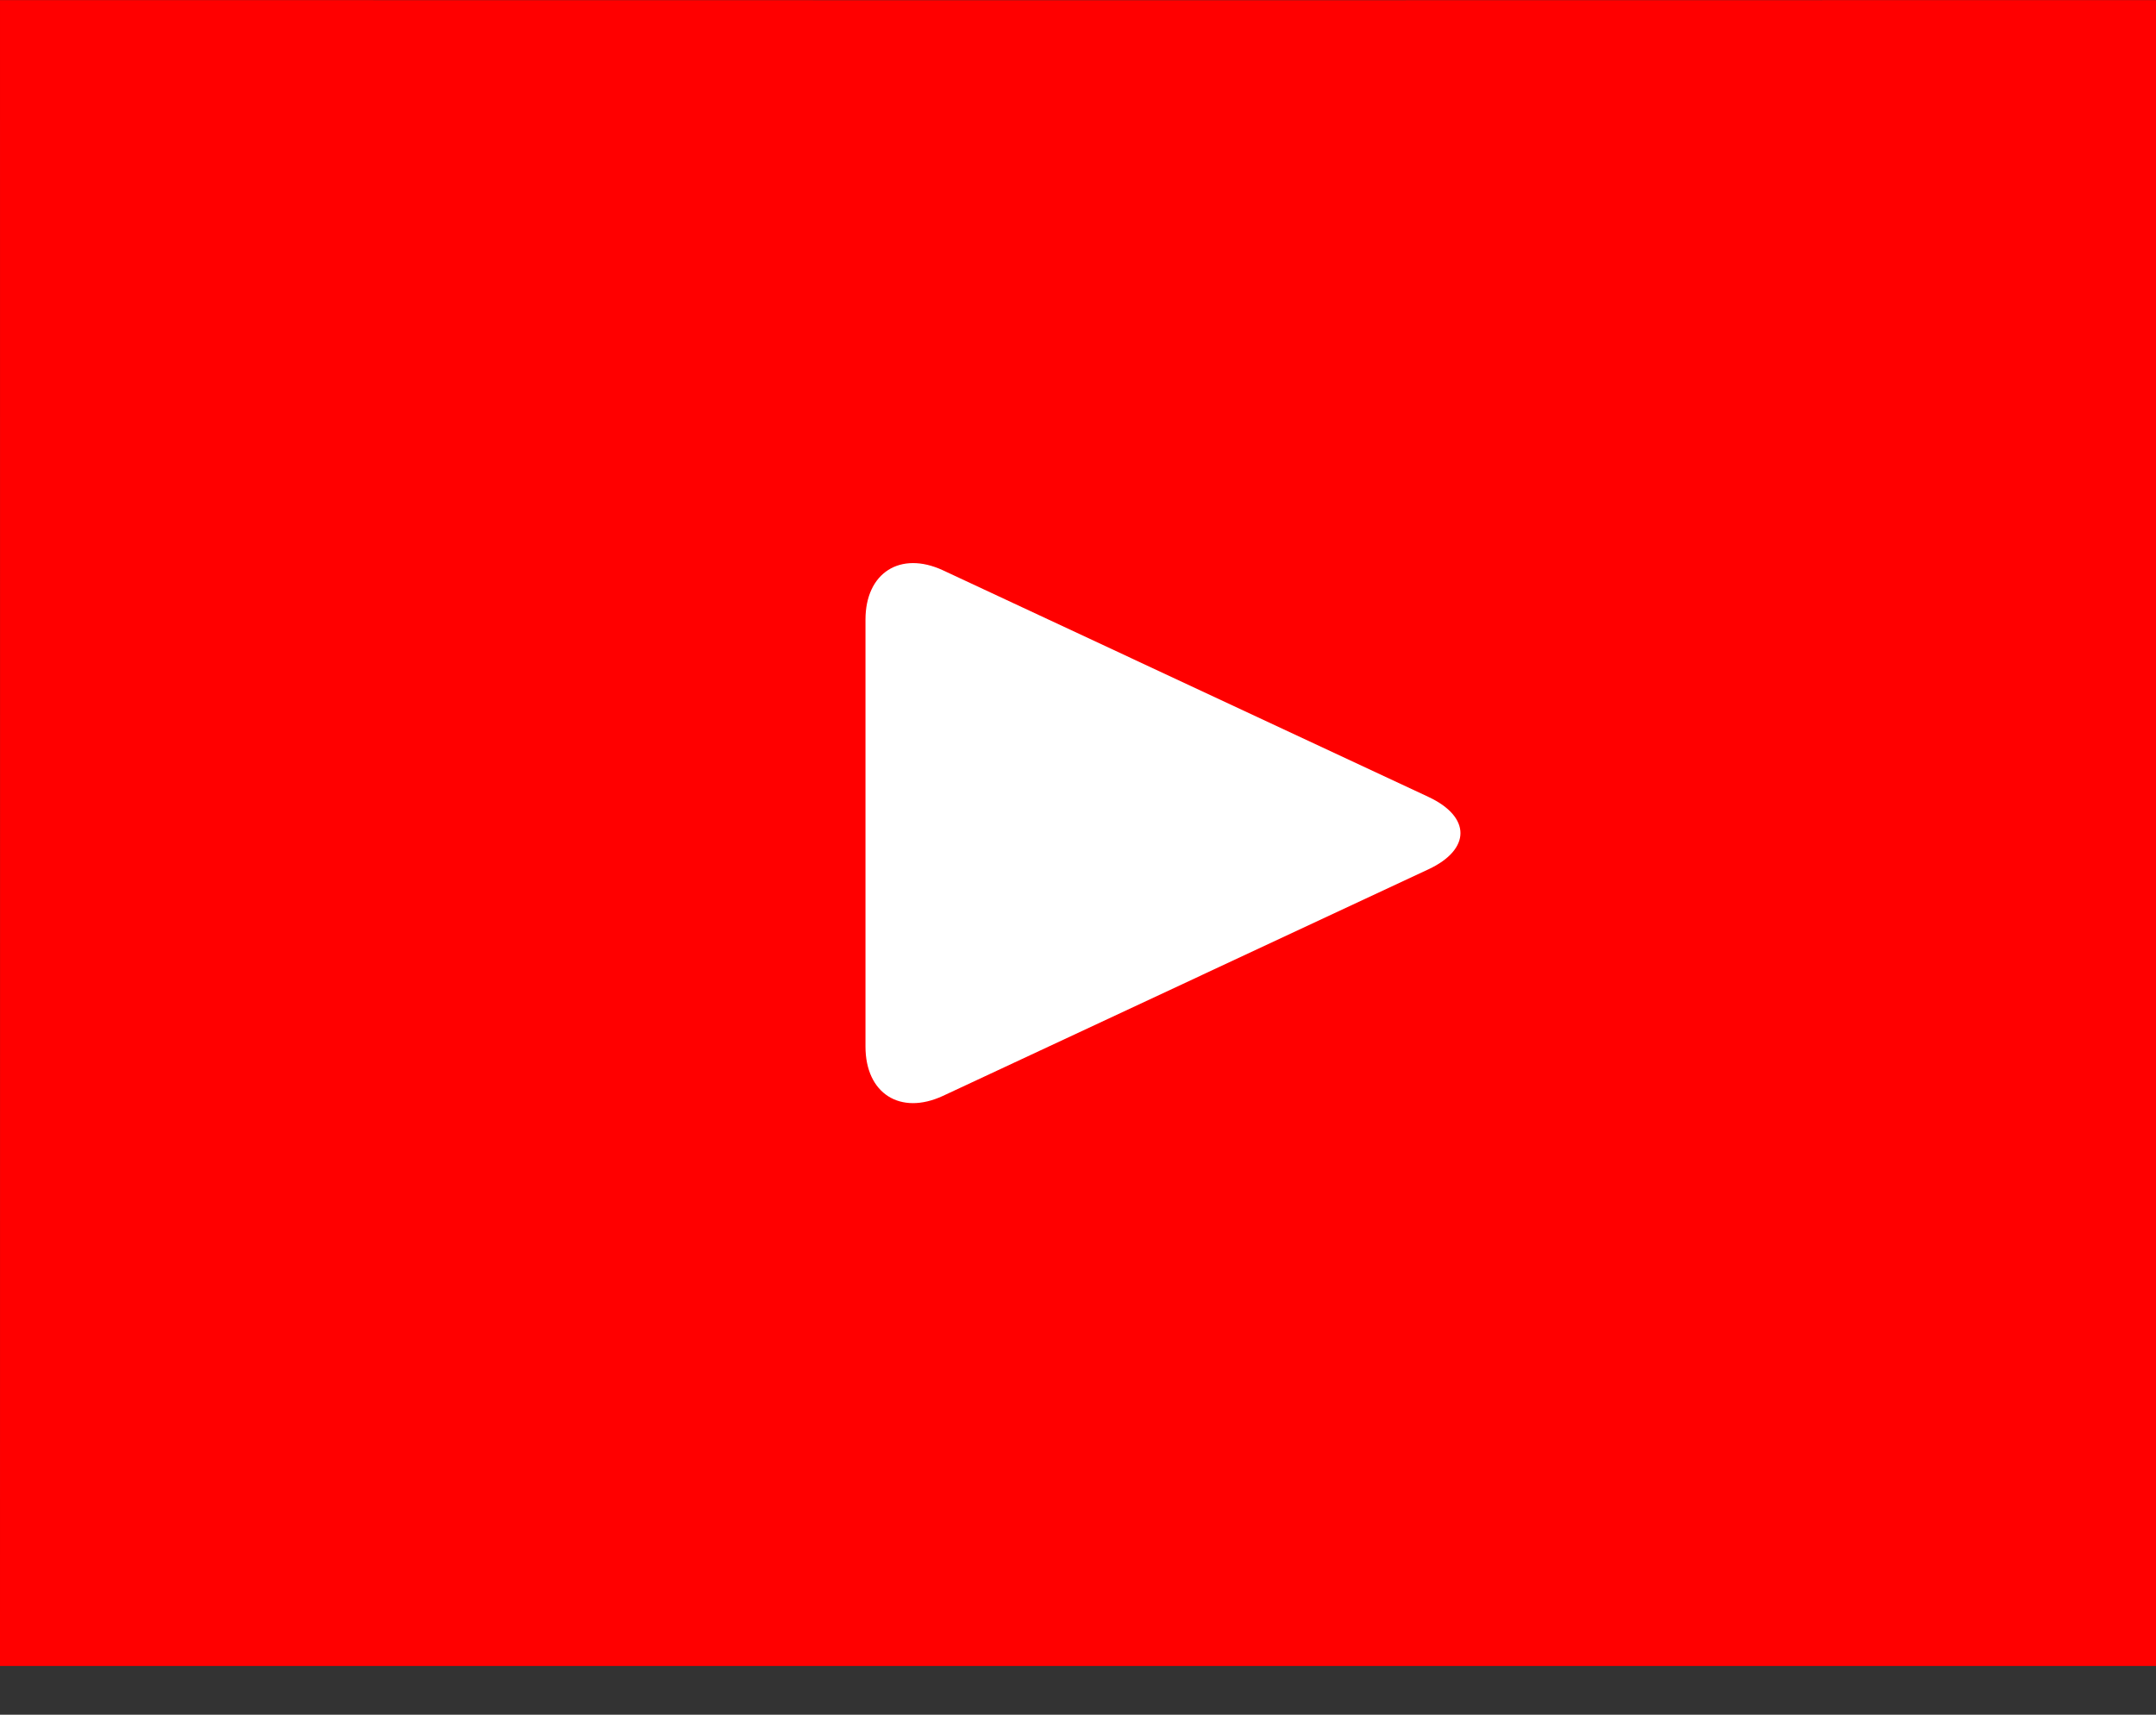
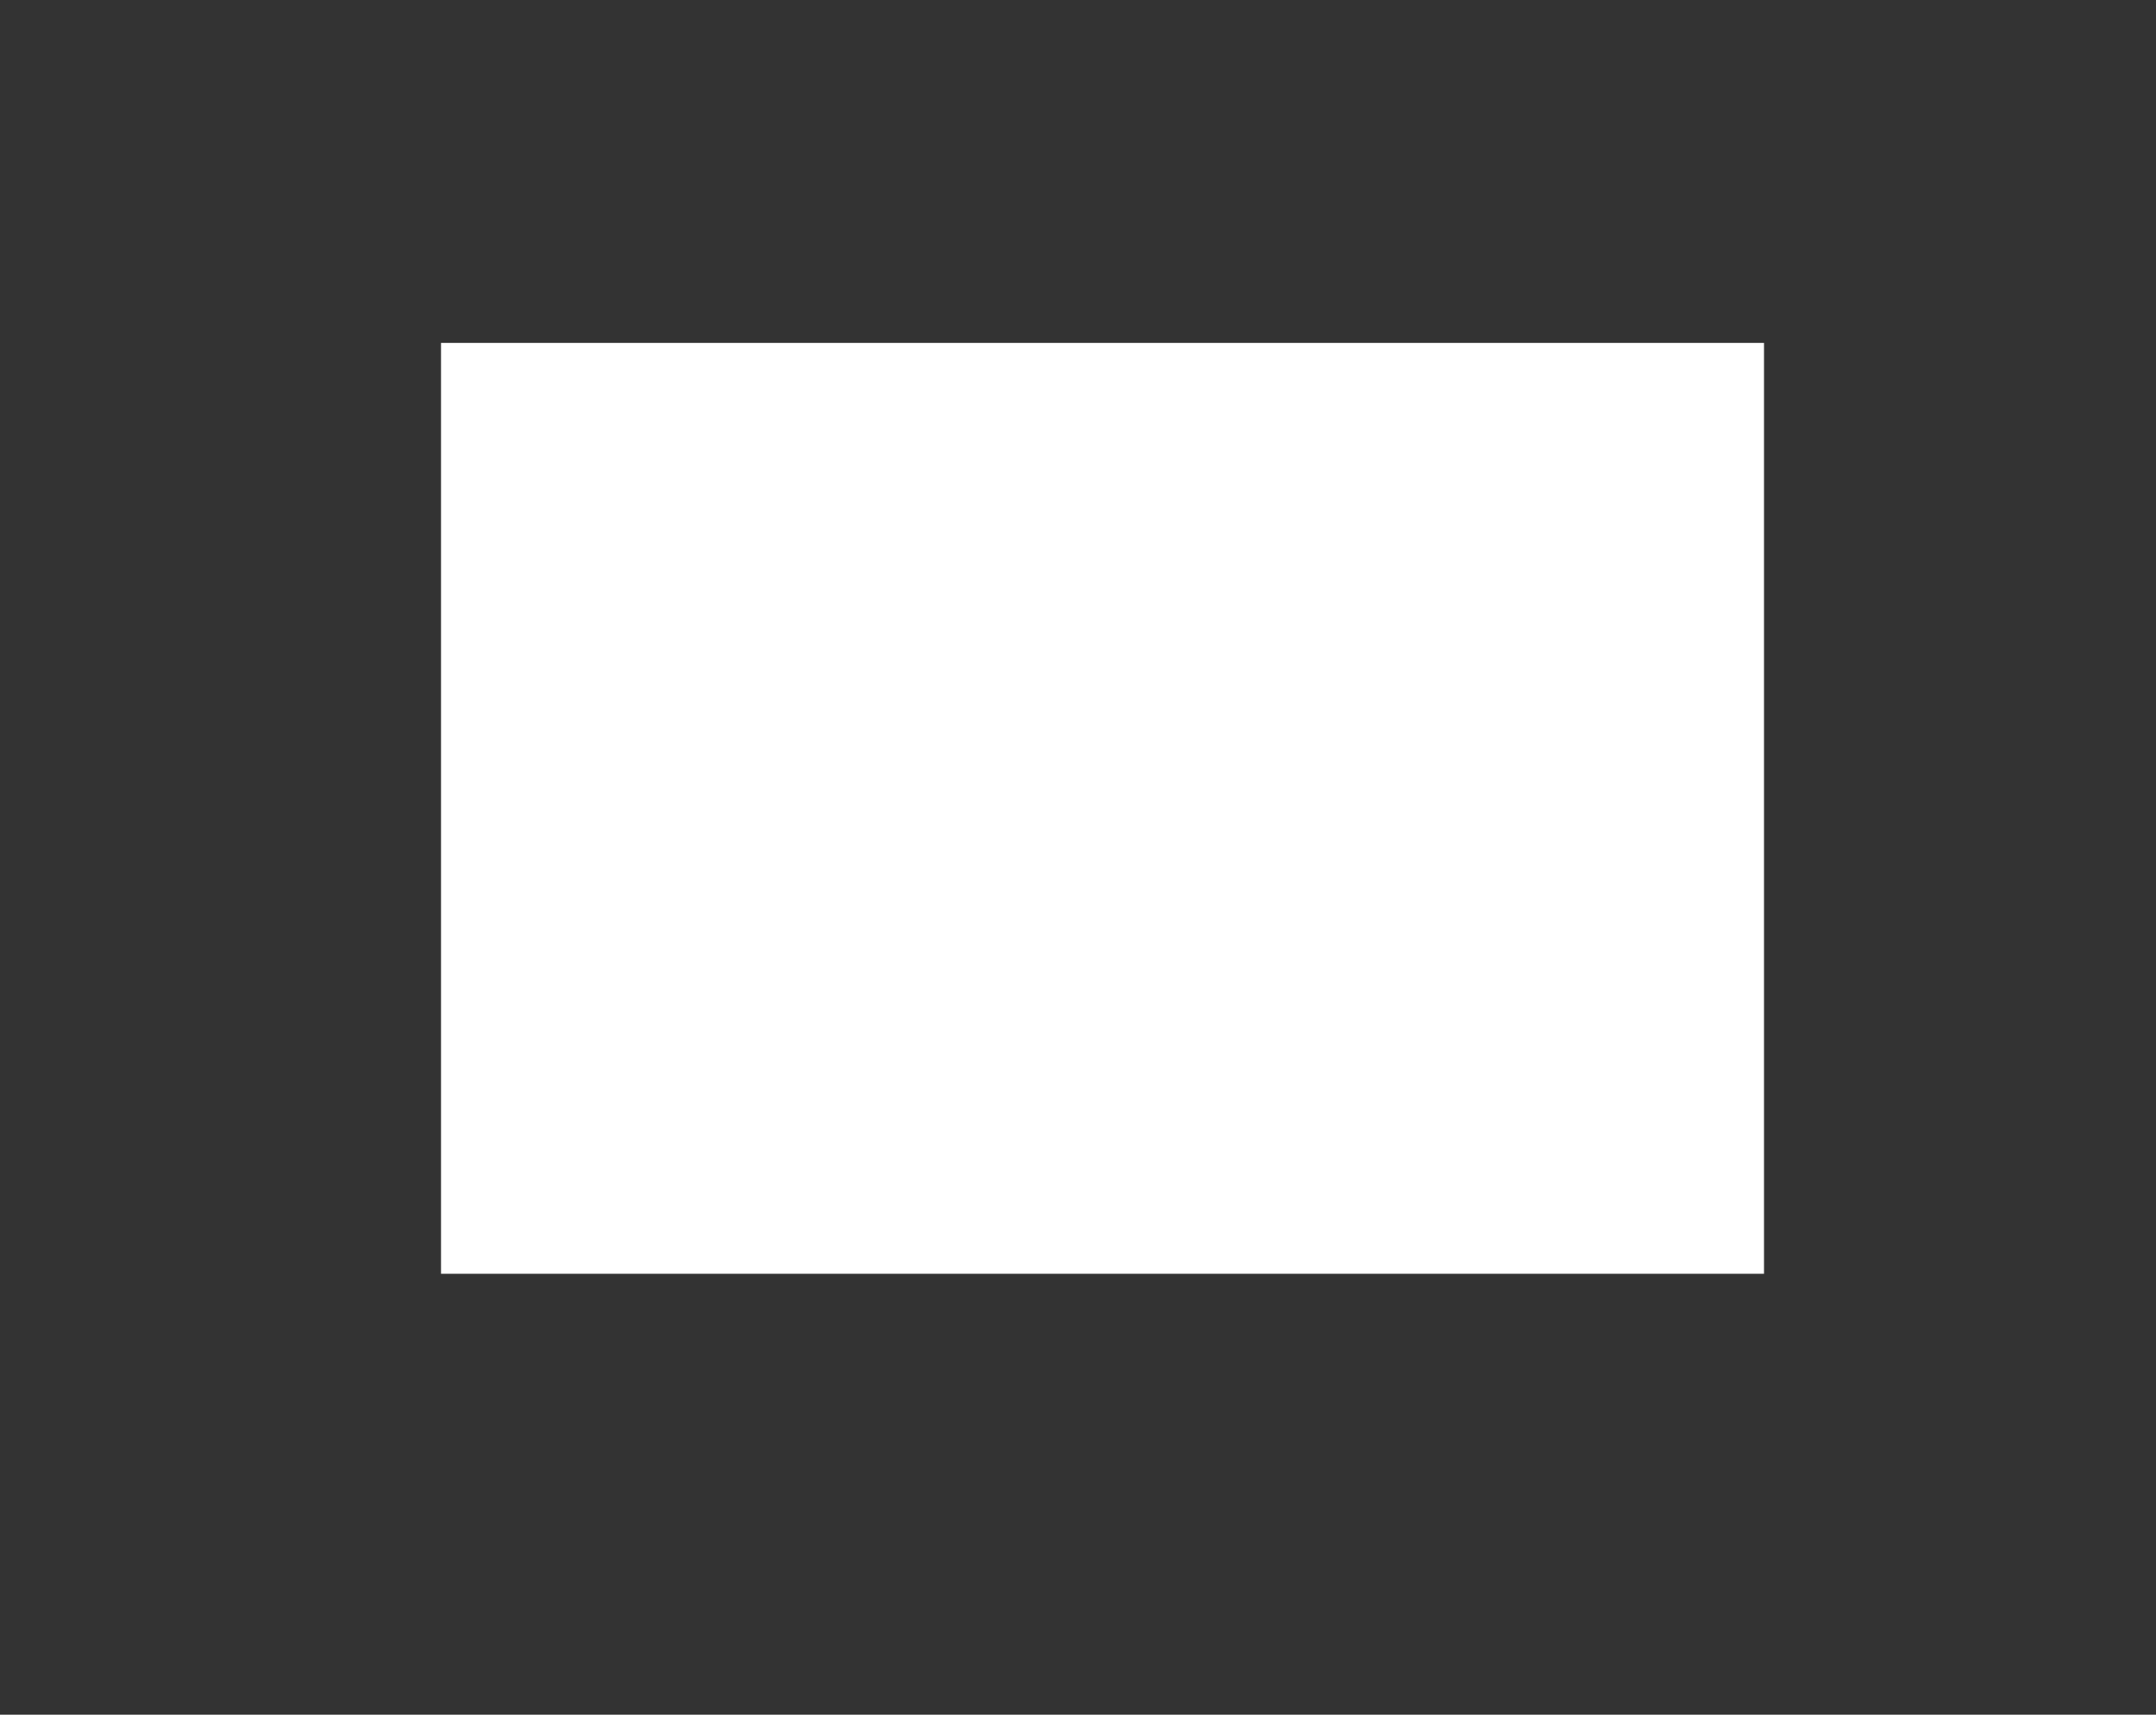
<svg xmlns="http://www.w3.org/2000/svg" width="44" height="35" viewBox="0 0 44 35" fill="none">
  <rect x="0" y="0" width="44" height="35" fill="#333333" stroke="none" />
  <rect x="9" y="7" width="27" height="19" fill="white" />
-   <path d="M22.079 0.005C10.686 0.005 22.079 0.003 8.45194e-05 0.002C0.001 17.005 0.001 9.848 0.001 17.005C0.001 24.162 0.001 17.005 0 34.005C11 34.005 10.685 34.005 22.079 34.005C33.367 34.005 22.079 34.005 44.001 34.005C44.001 24.002 44.001 24.235 44.001 17.005C44.001 10.171 44.001 10.002 44.001 0.002C22.079 0.005 33.55 0.005 22.079 0.005ZM29.155 17.743L19.242 22.37C18.374 22.772 17.663 22.322 17.663 21.363V12.647C17.663 11.691 18.374 11.239 19.242 11.64L29.155 16.268C30.022 16.674 30.022 17.336 29.155 17.743Z" fill="#FF0000" />
</svg>